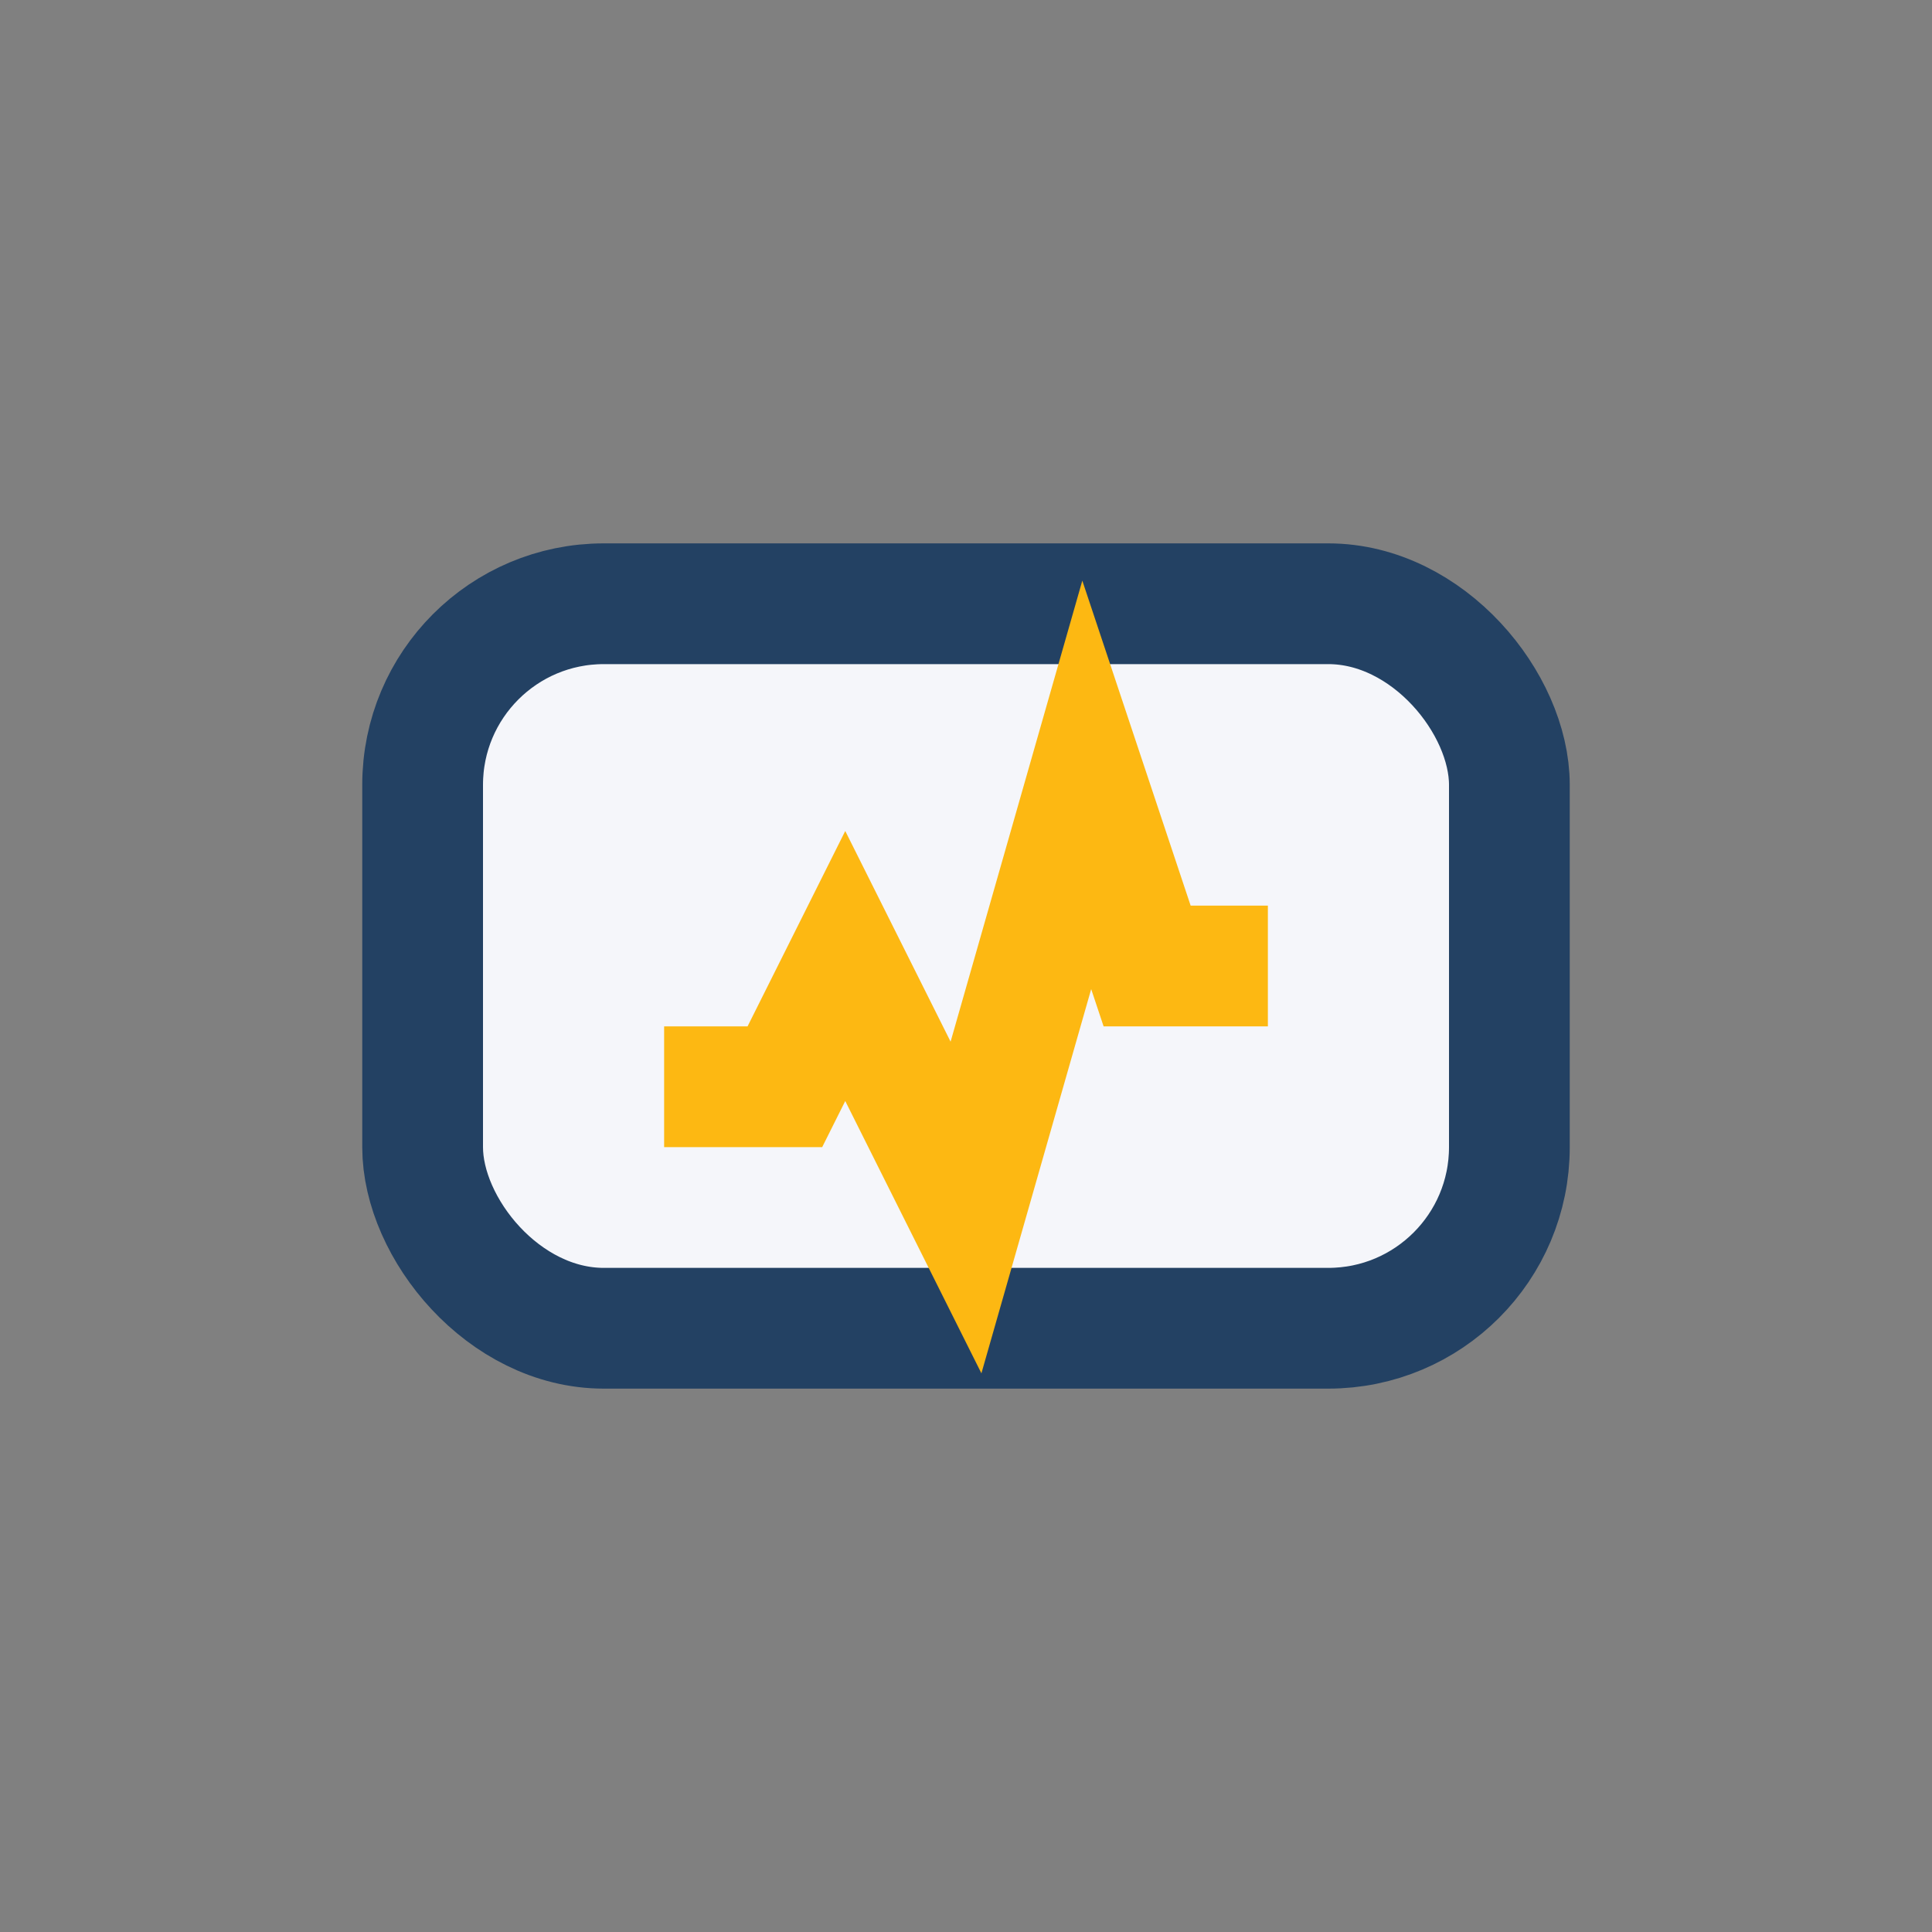
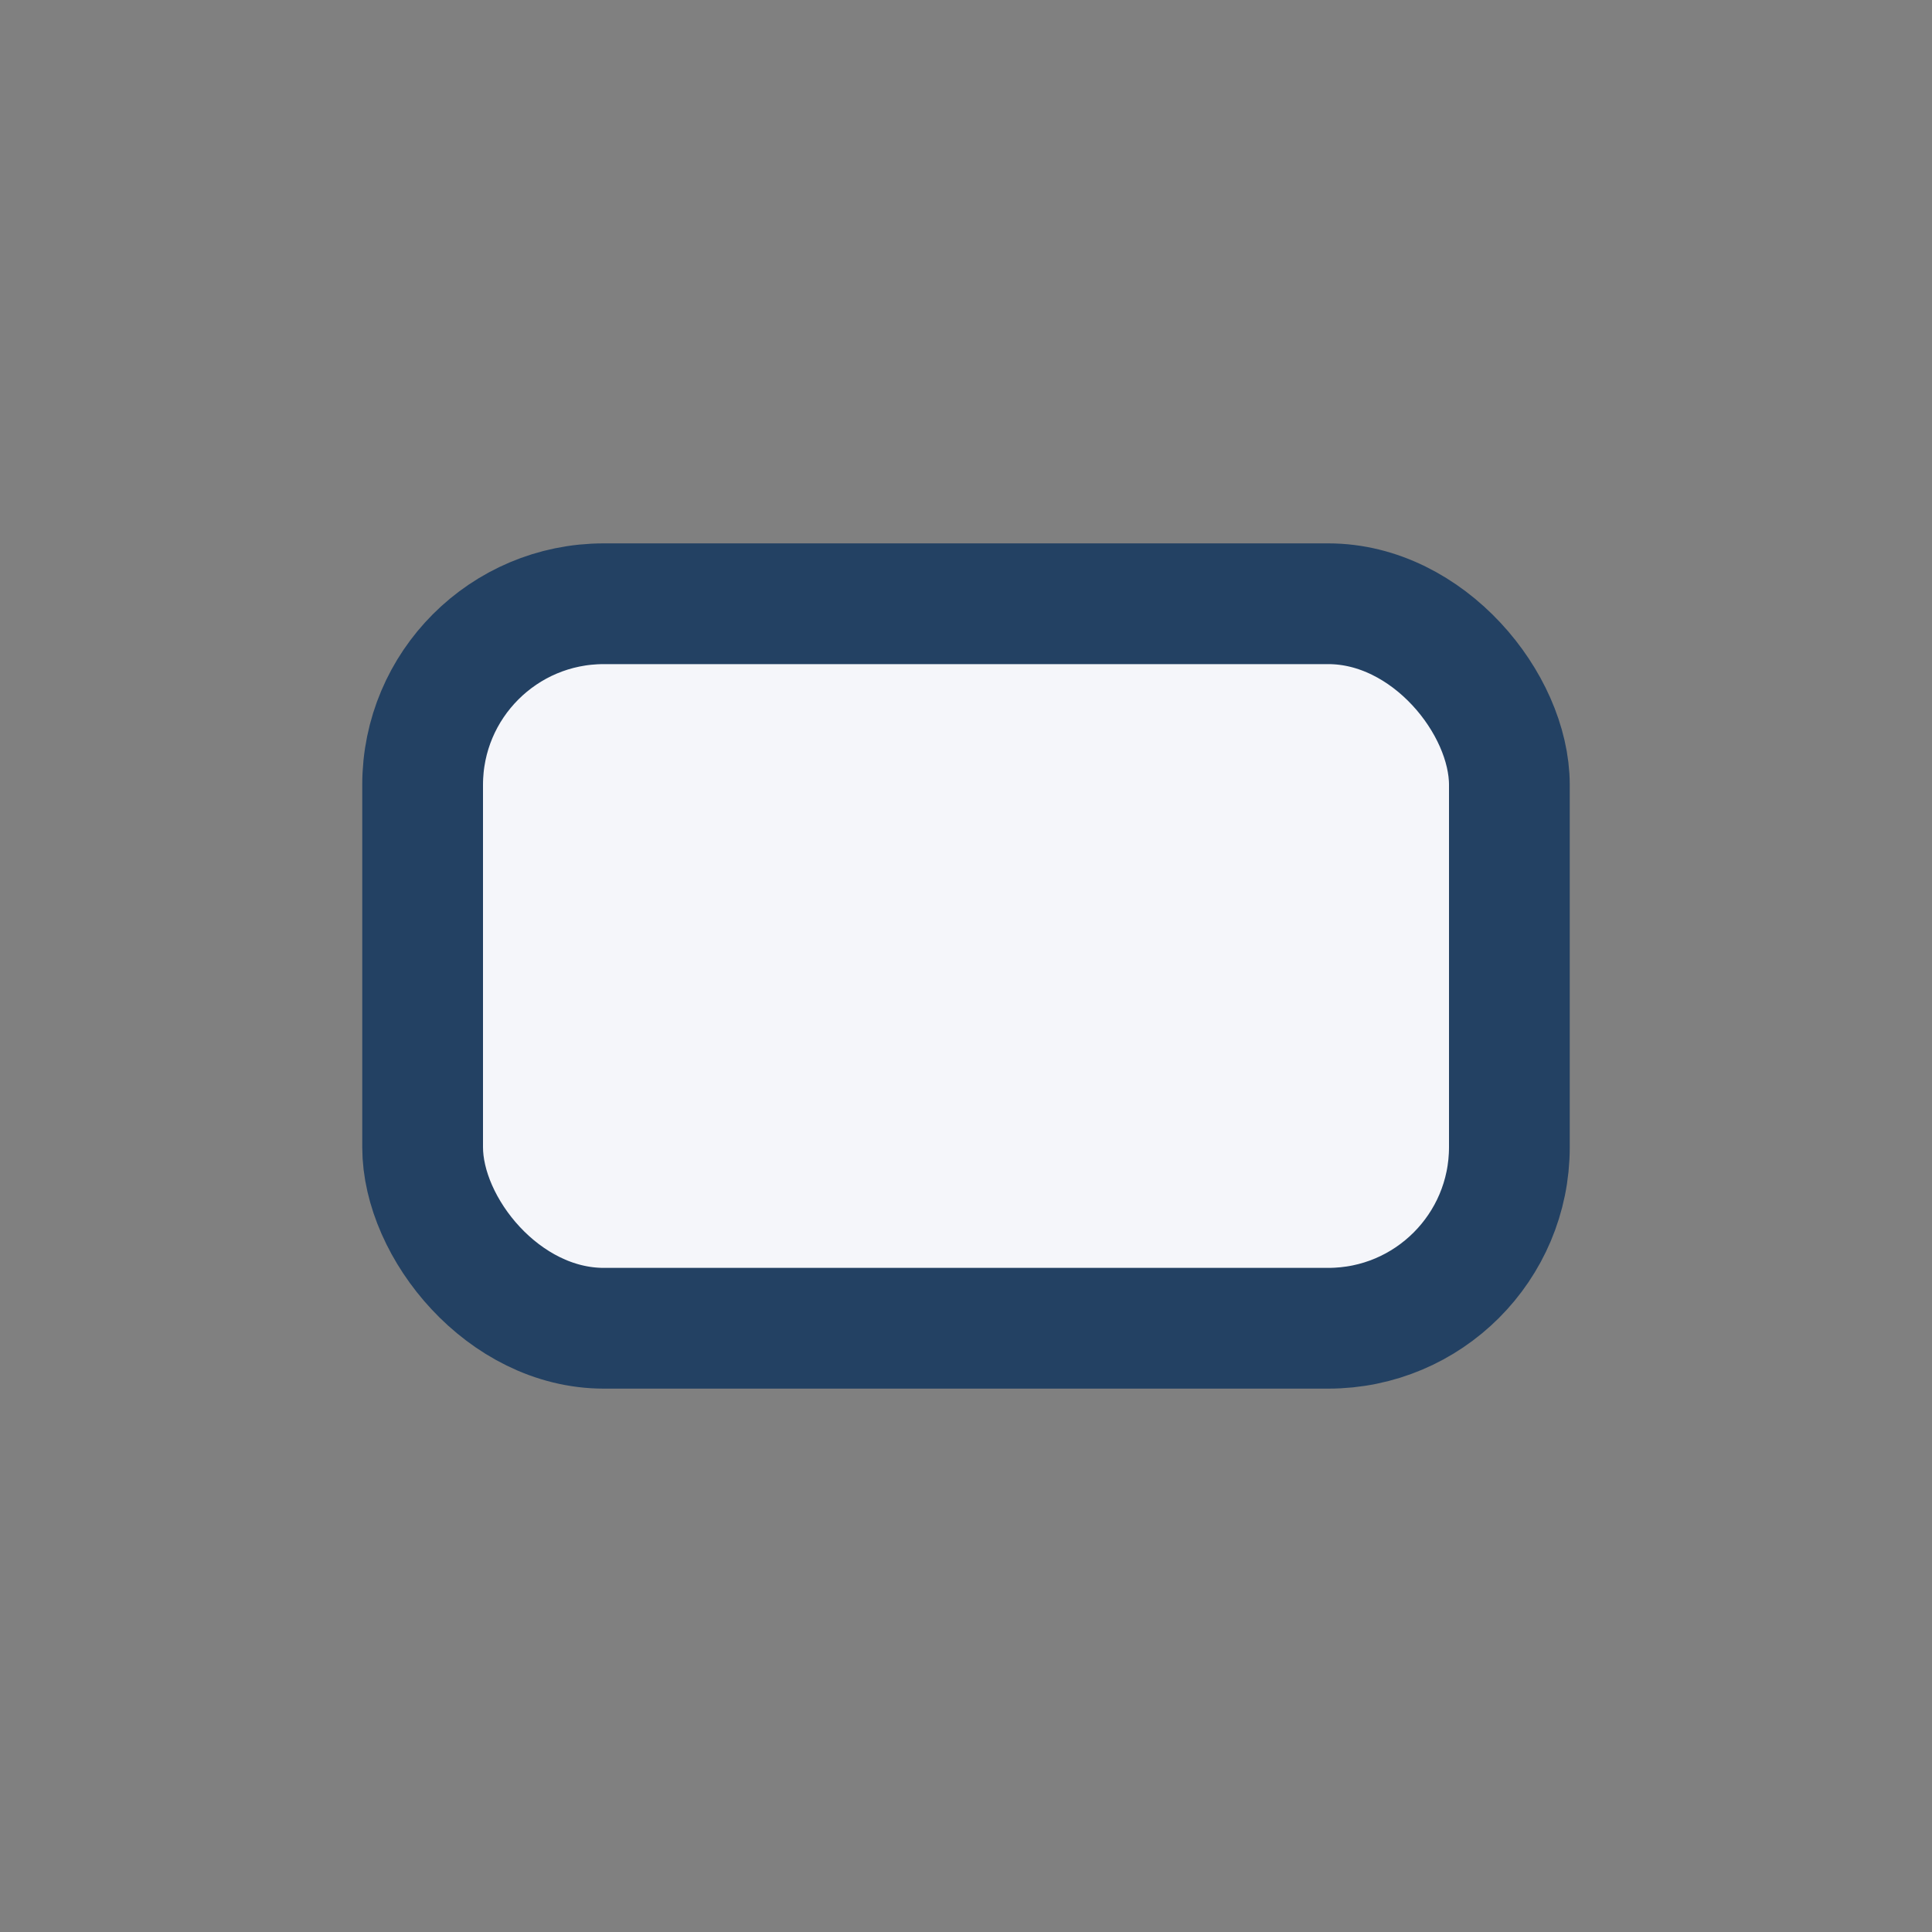
<svg xmlns="http://www.w3.org/2000/svg" width="32" height="32" viewBox="0 0 32 32">
  <rect x="0" y="0" width="32" height="32" fill="#808080" stroke="none" />
  <rect x="7" y="10" width="18" height="12" rx="3" fill="#F5F6FA" stroke="#234163" stroke-width="2" />
-   <path d="M11 18h2l1-2 2 4 2-7 1 3h2" stroke="#FDB812" stroke-width="2" fill="none" />
</svg>